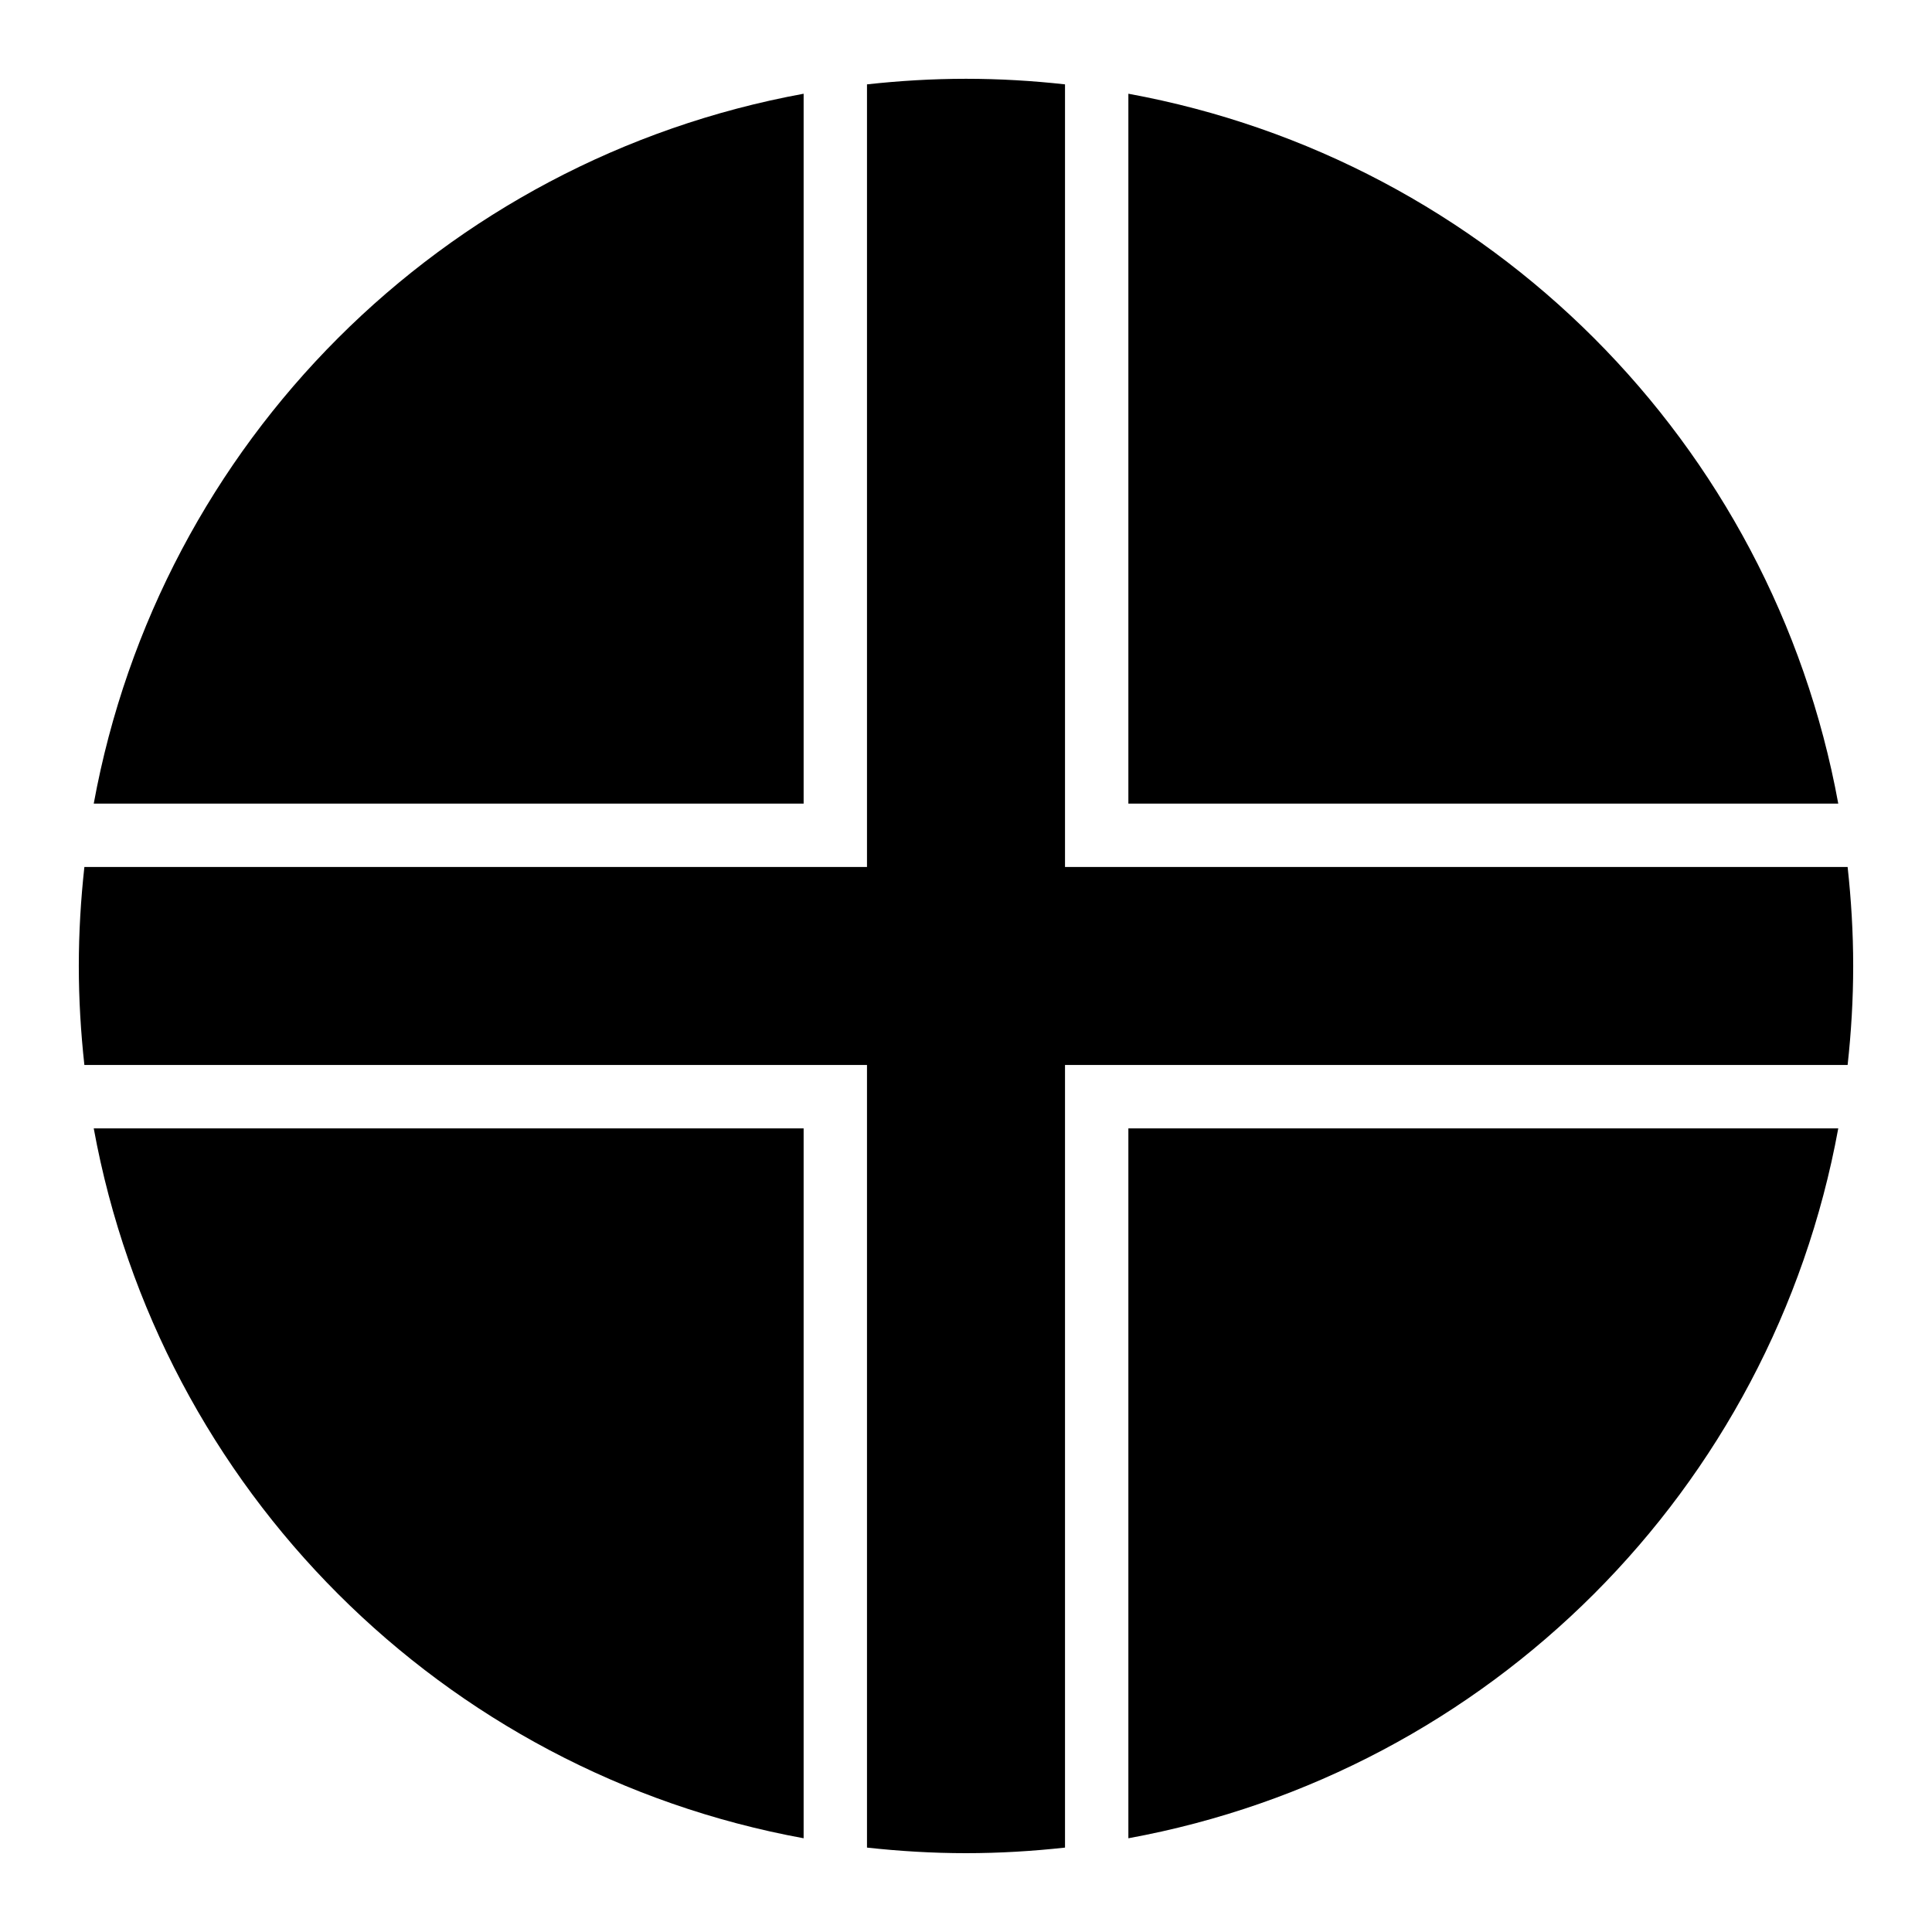
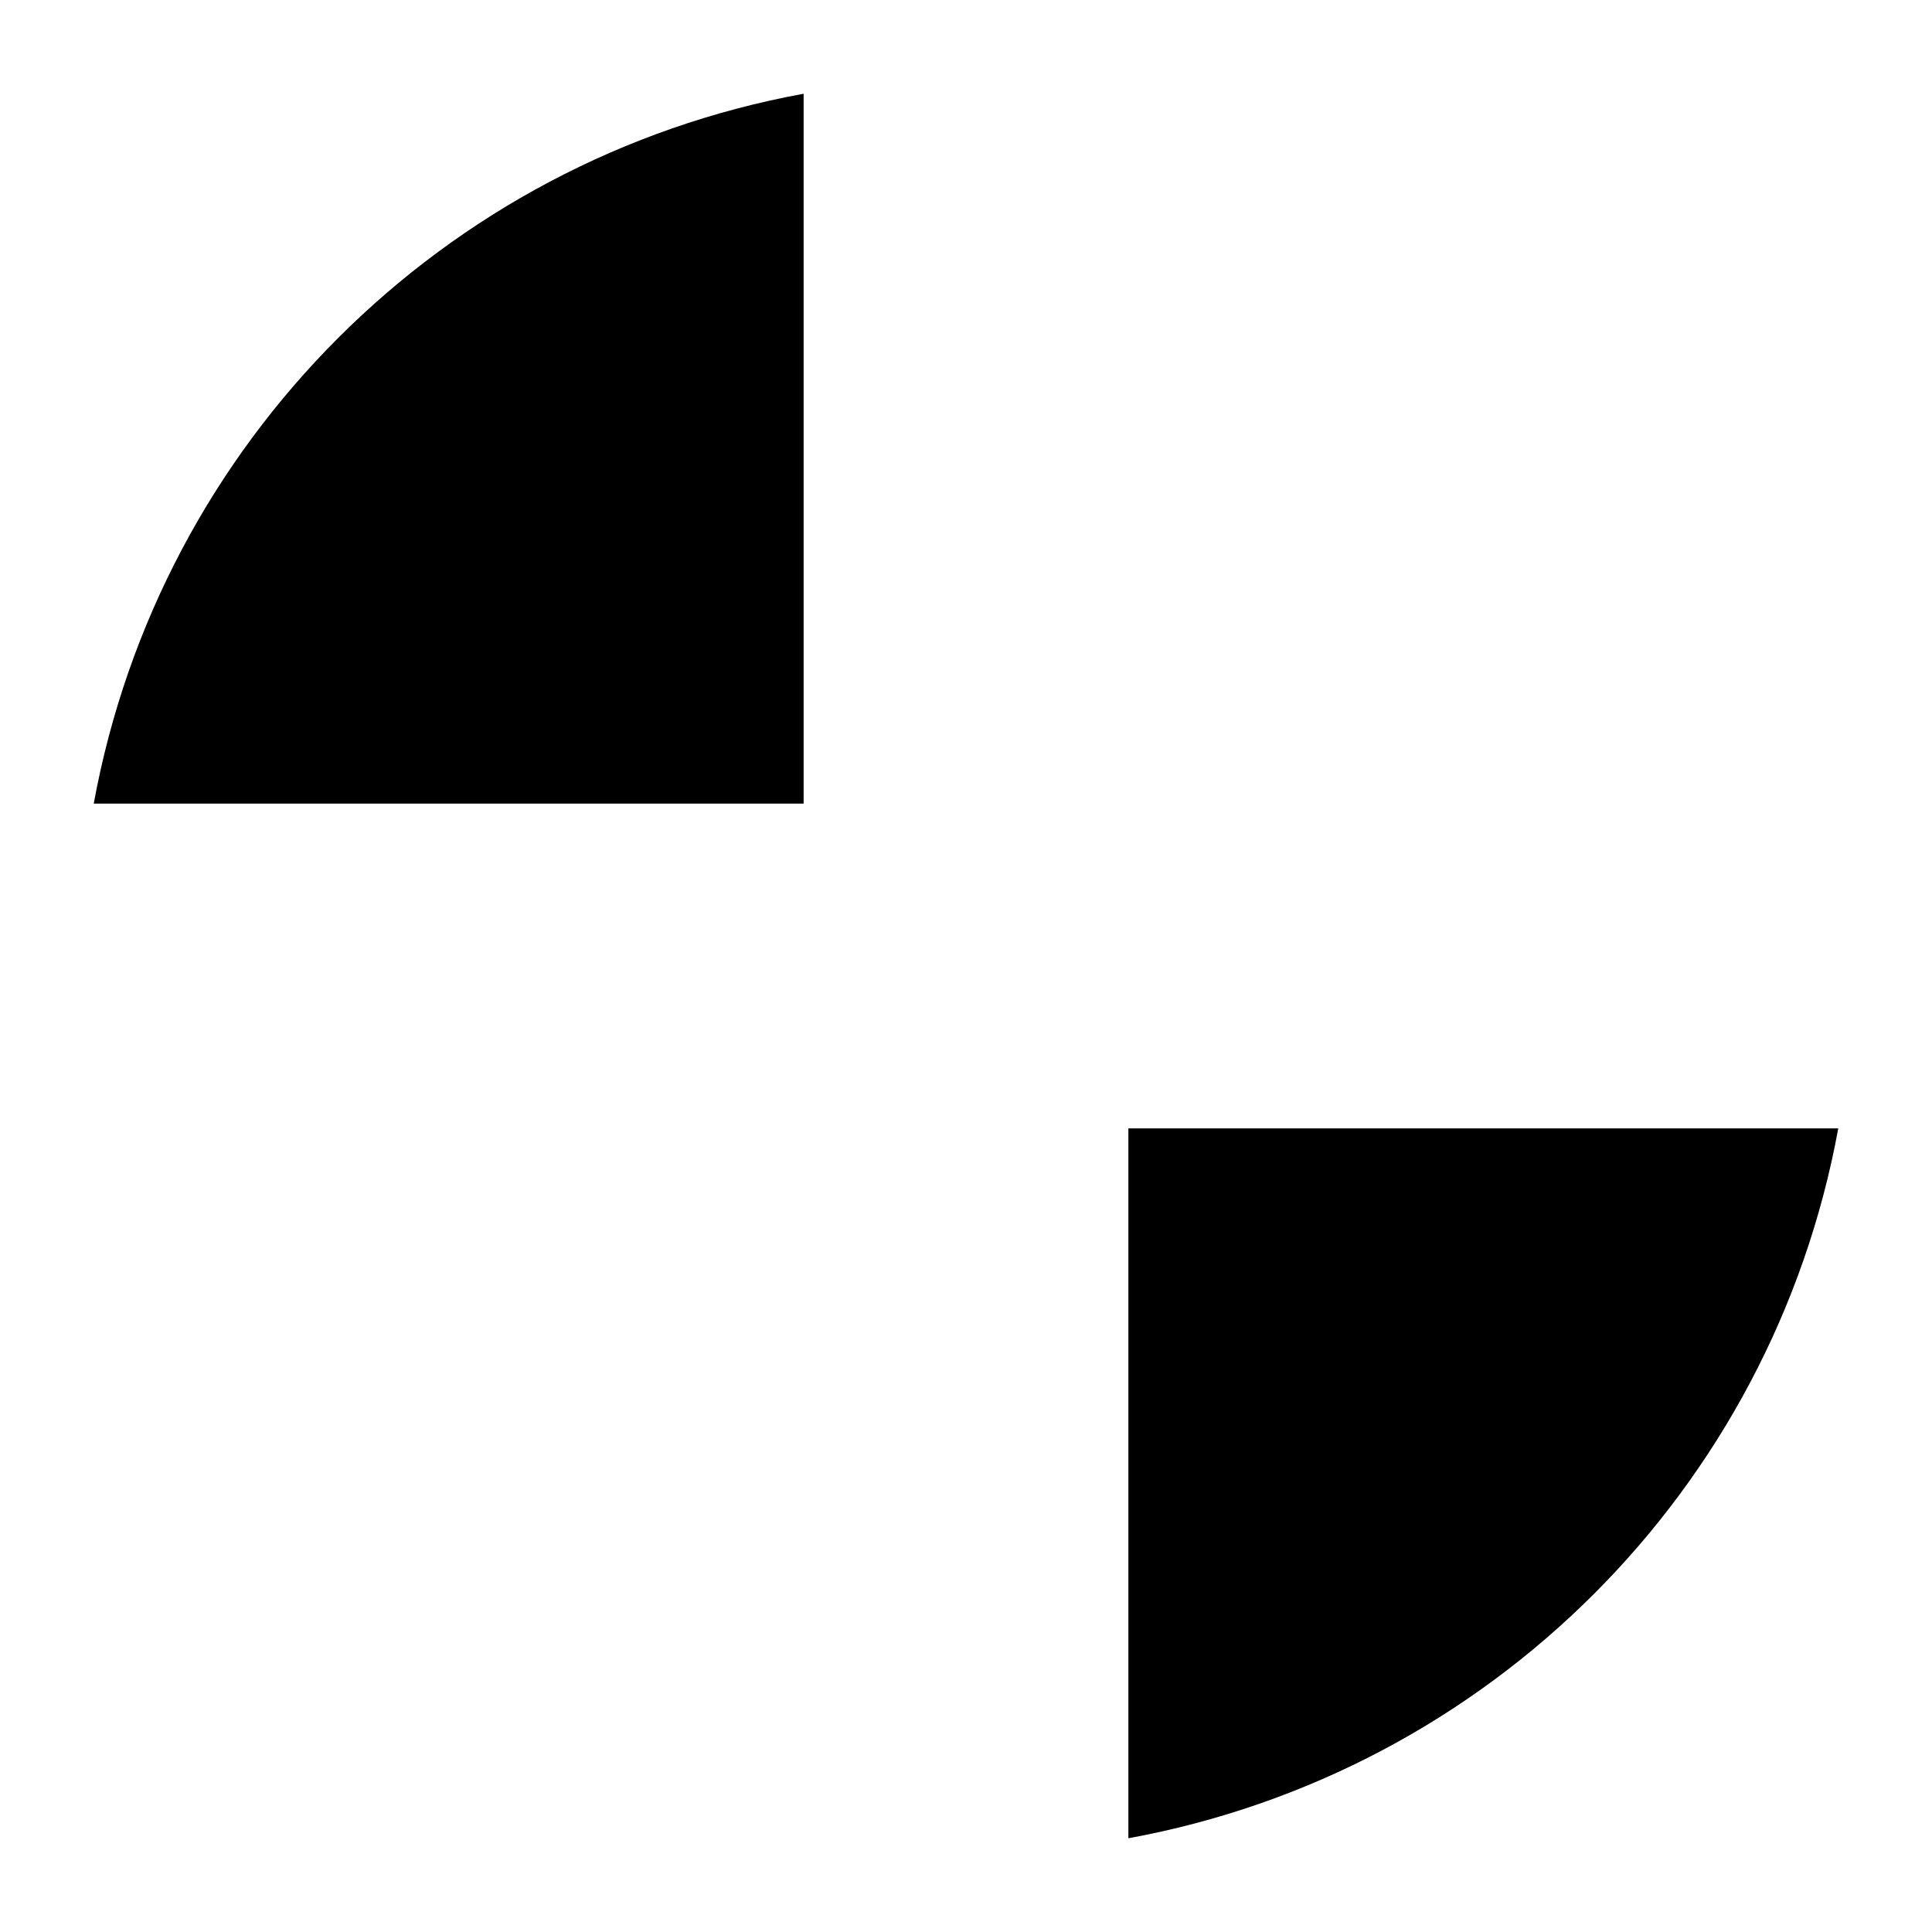
<svg xmlns="http://www.w3.org/2000/svg" fill="#000000" width="800px" height="800px" version="1.1" viewBox="144 144 512 512">
  <g>
-     <path d="m400 164.88c8.879 0 17.625 0.523 26.238 1.477v207.4h207.4c0.945 8.613 1.477 17.363 1.477 26.238 0 8.879-0.531 17.625-1.477 26.238h-207.4v207.4c-8.617 0.945-17.363 1.477-26.238 1.477-8.879 0-17.625-0.535-26.238-1.477v-207.4h-207.4c-0.945-8.613-1.477-17.363-1.477-26.238 0-8.879 0.531-17.625 1.477-26.238h207.4v-207.4c8.617-0.945 17.363-1.477 26.238-1.477z" />
    <path d="m356.97 168.84v188.13h-188.13c17.52-95.699 92.43-170.61 188.13-188.13z" />
-     <path d="m443.03 168.84c95.699 17.52 170.61 92.43 188.13 188.13h-188.13z" />
-     <path d="m168.84 443.03h188.13v188.13c-95.699-17.52-170.61-92.43-188.13-188.13z" />
    <path d="m443.03 443.03h188.13c-17.52 95.699-92.43 170.61-188.13 188.13z" />
  </g>
</svg>